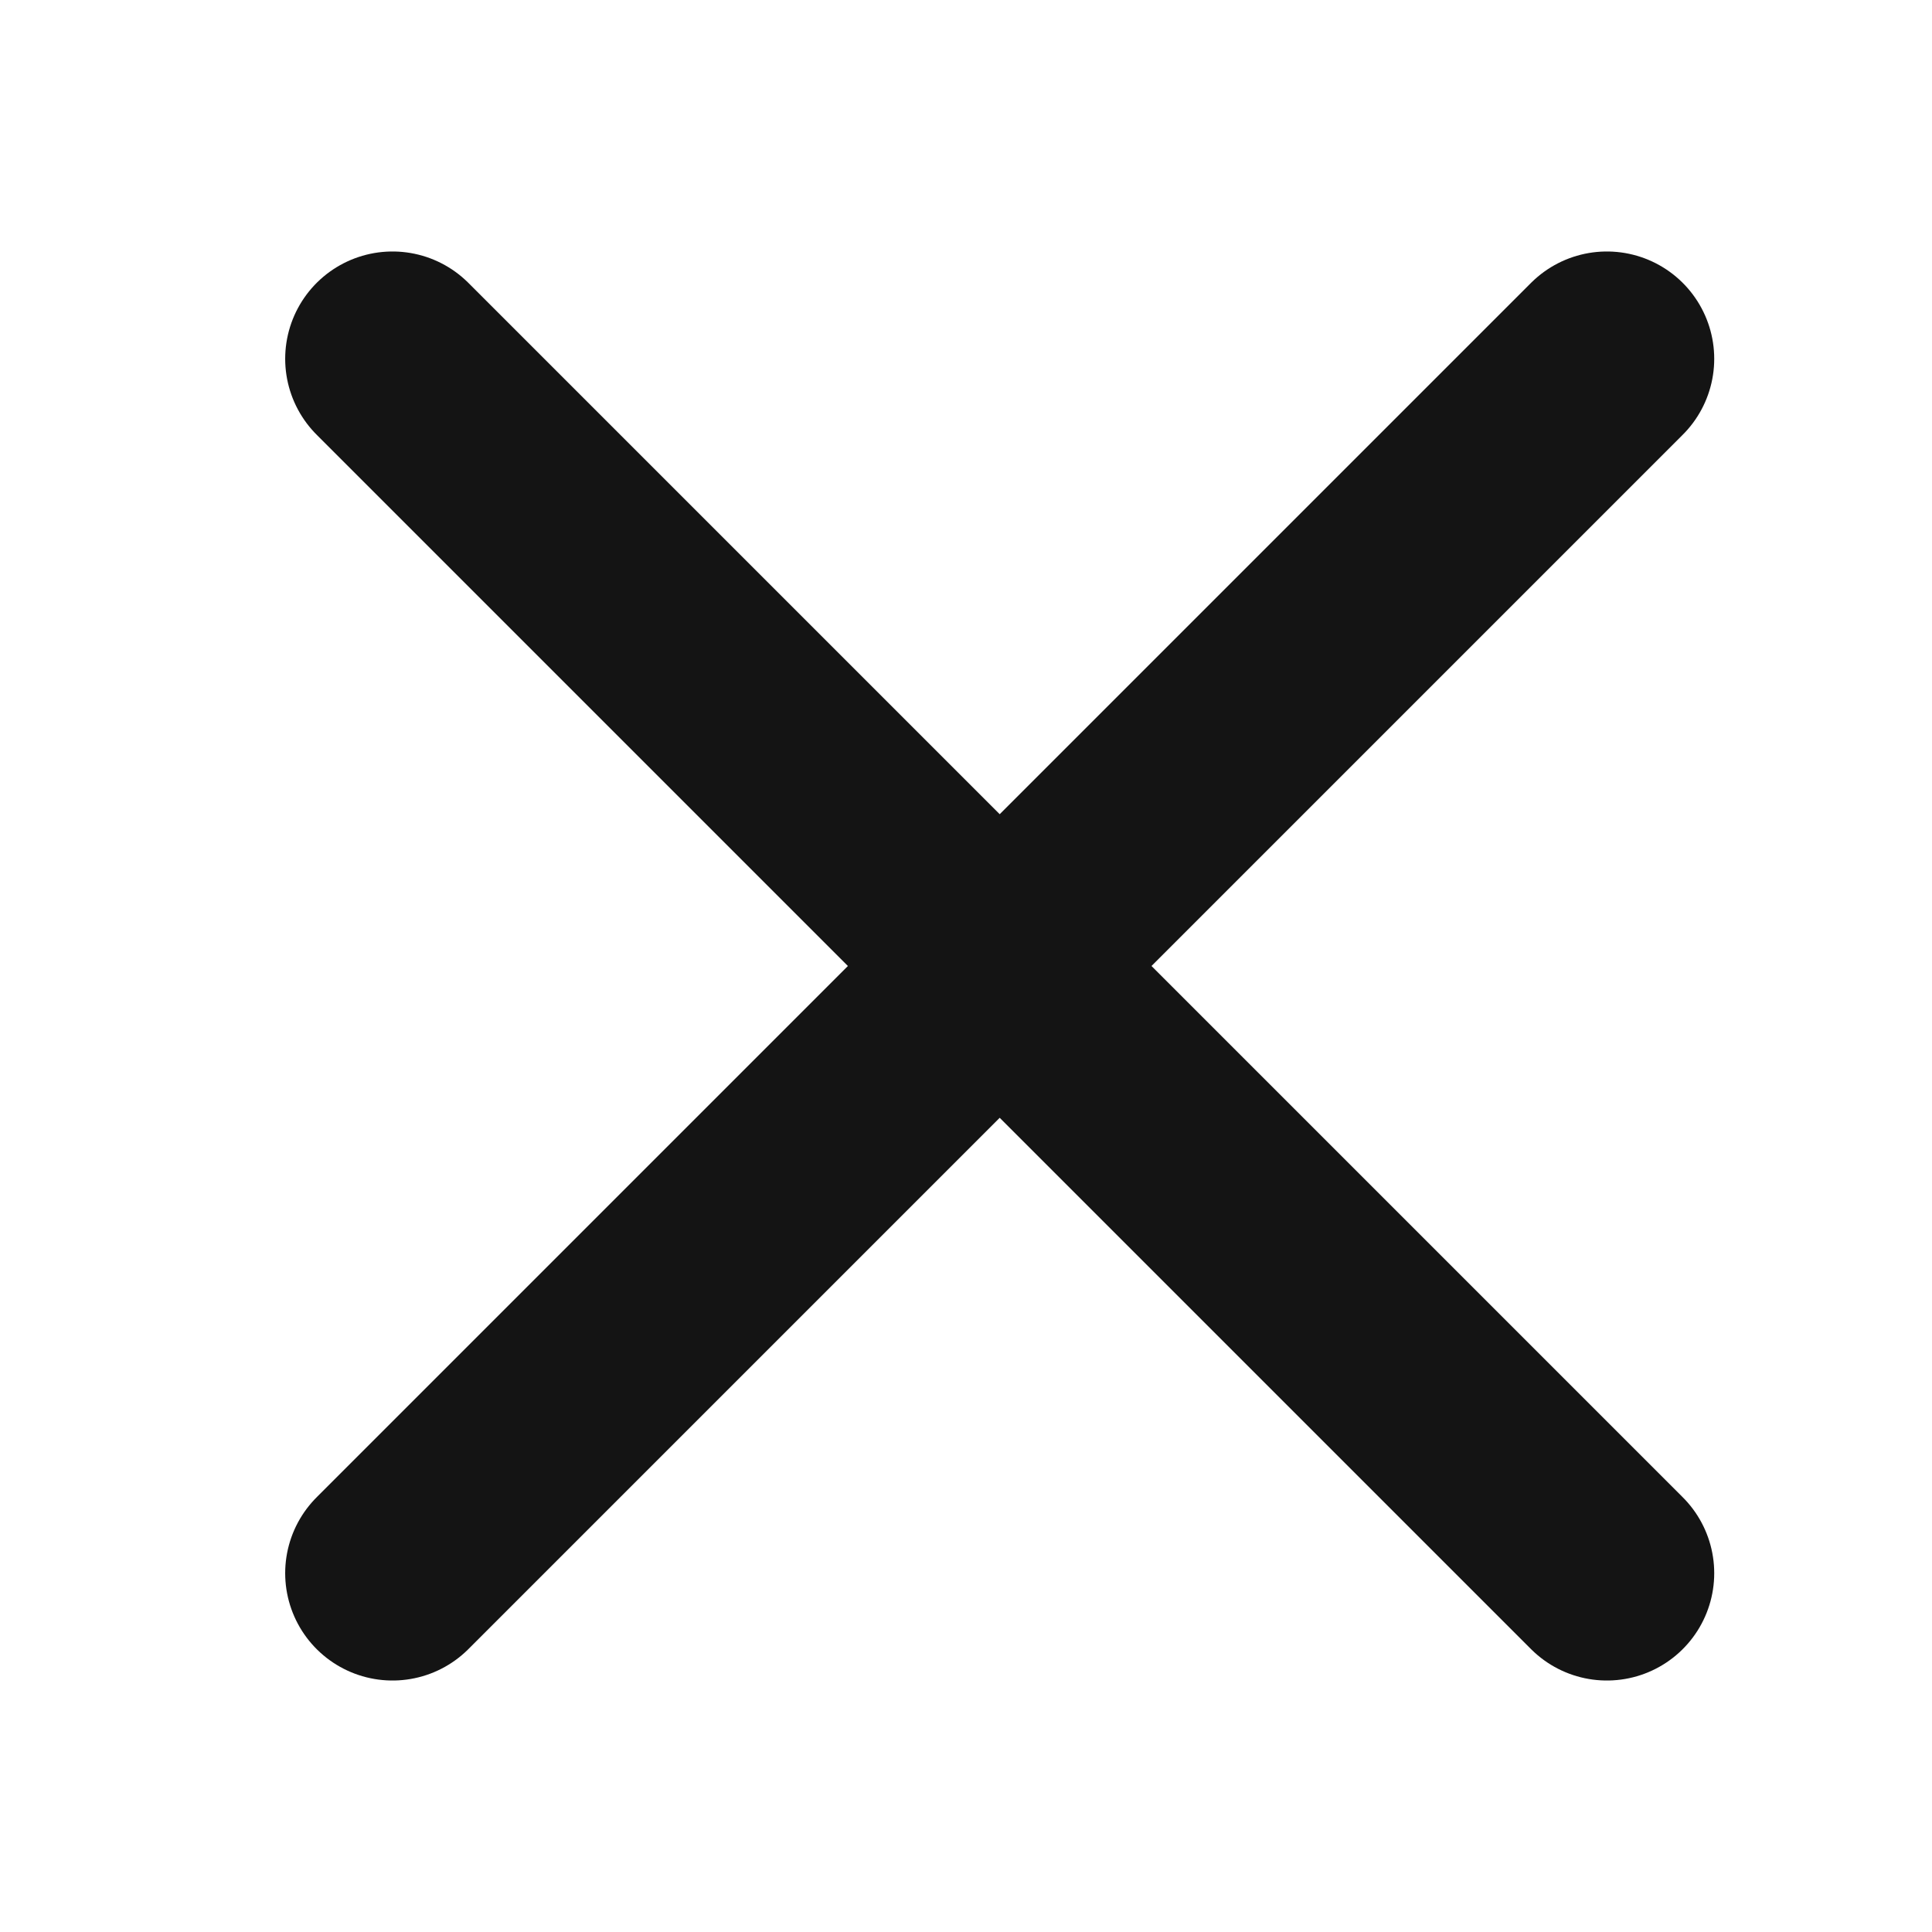
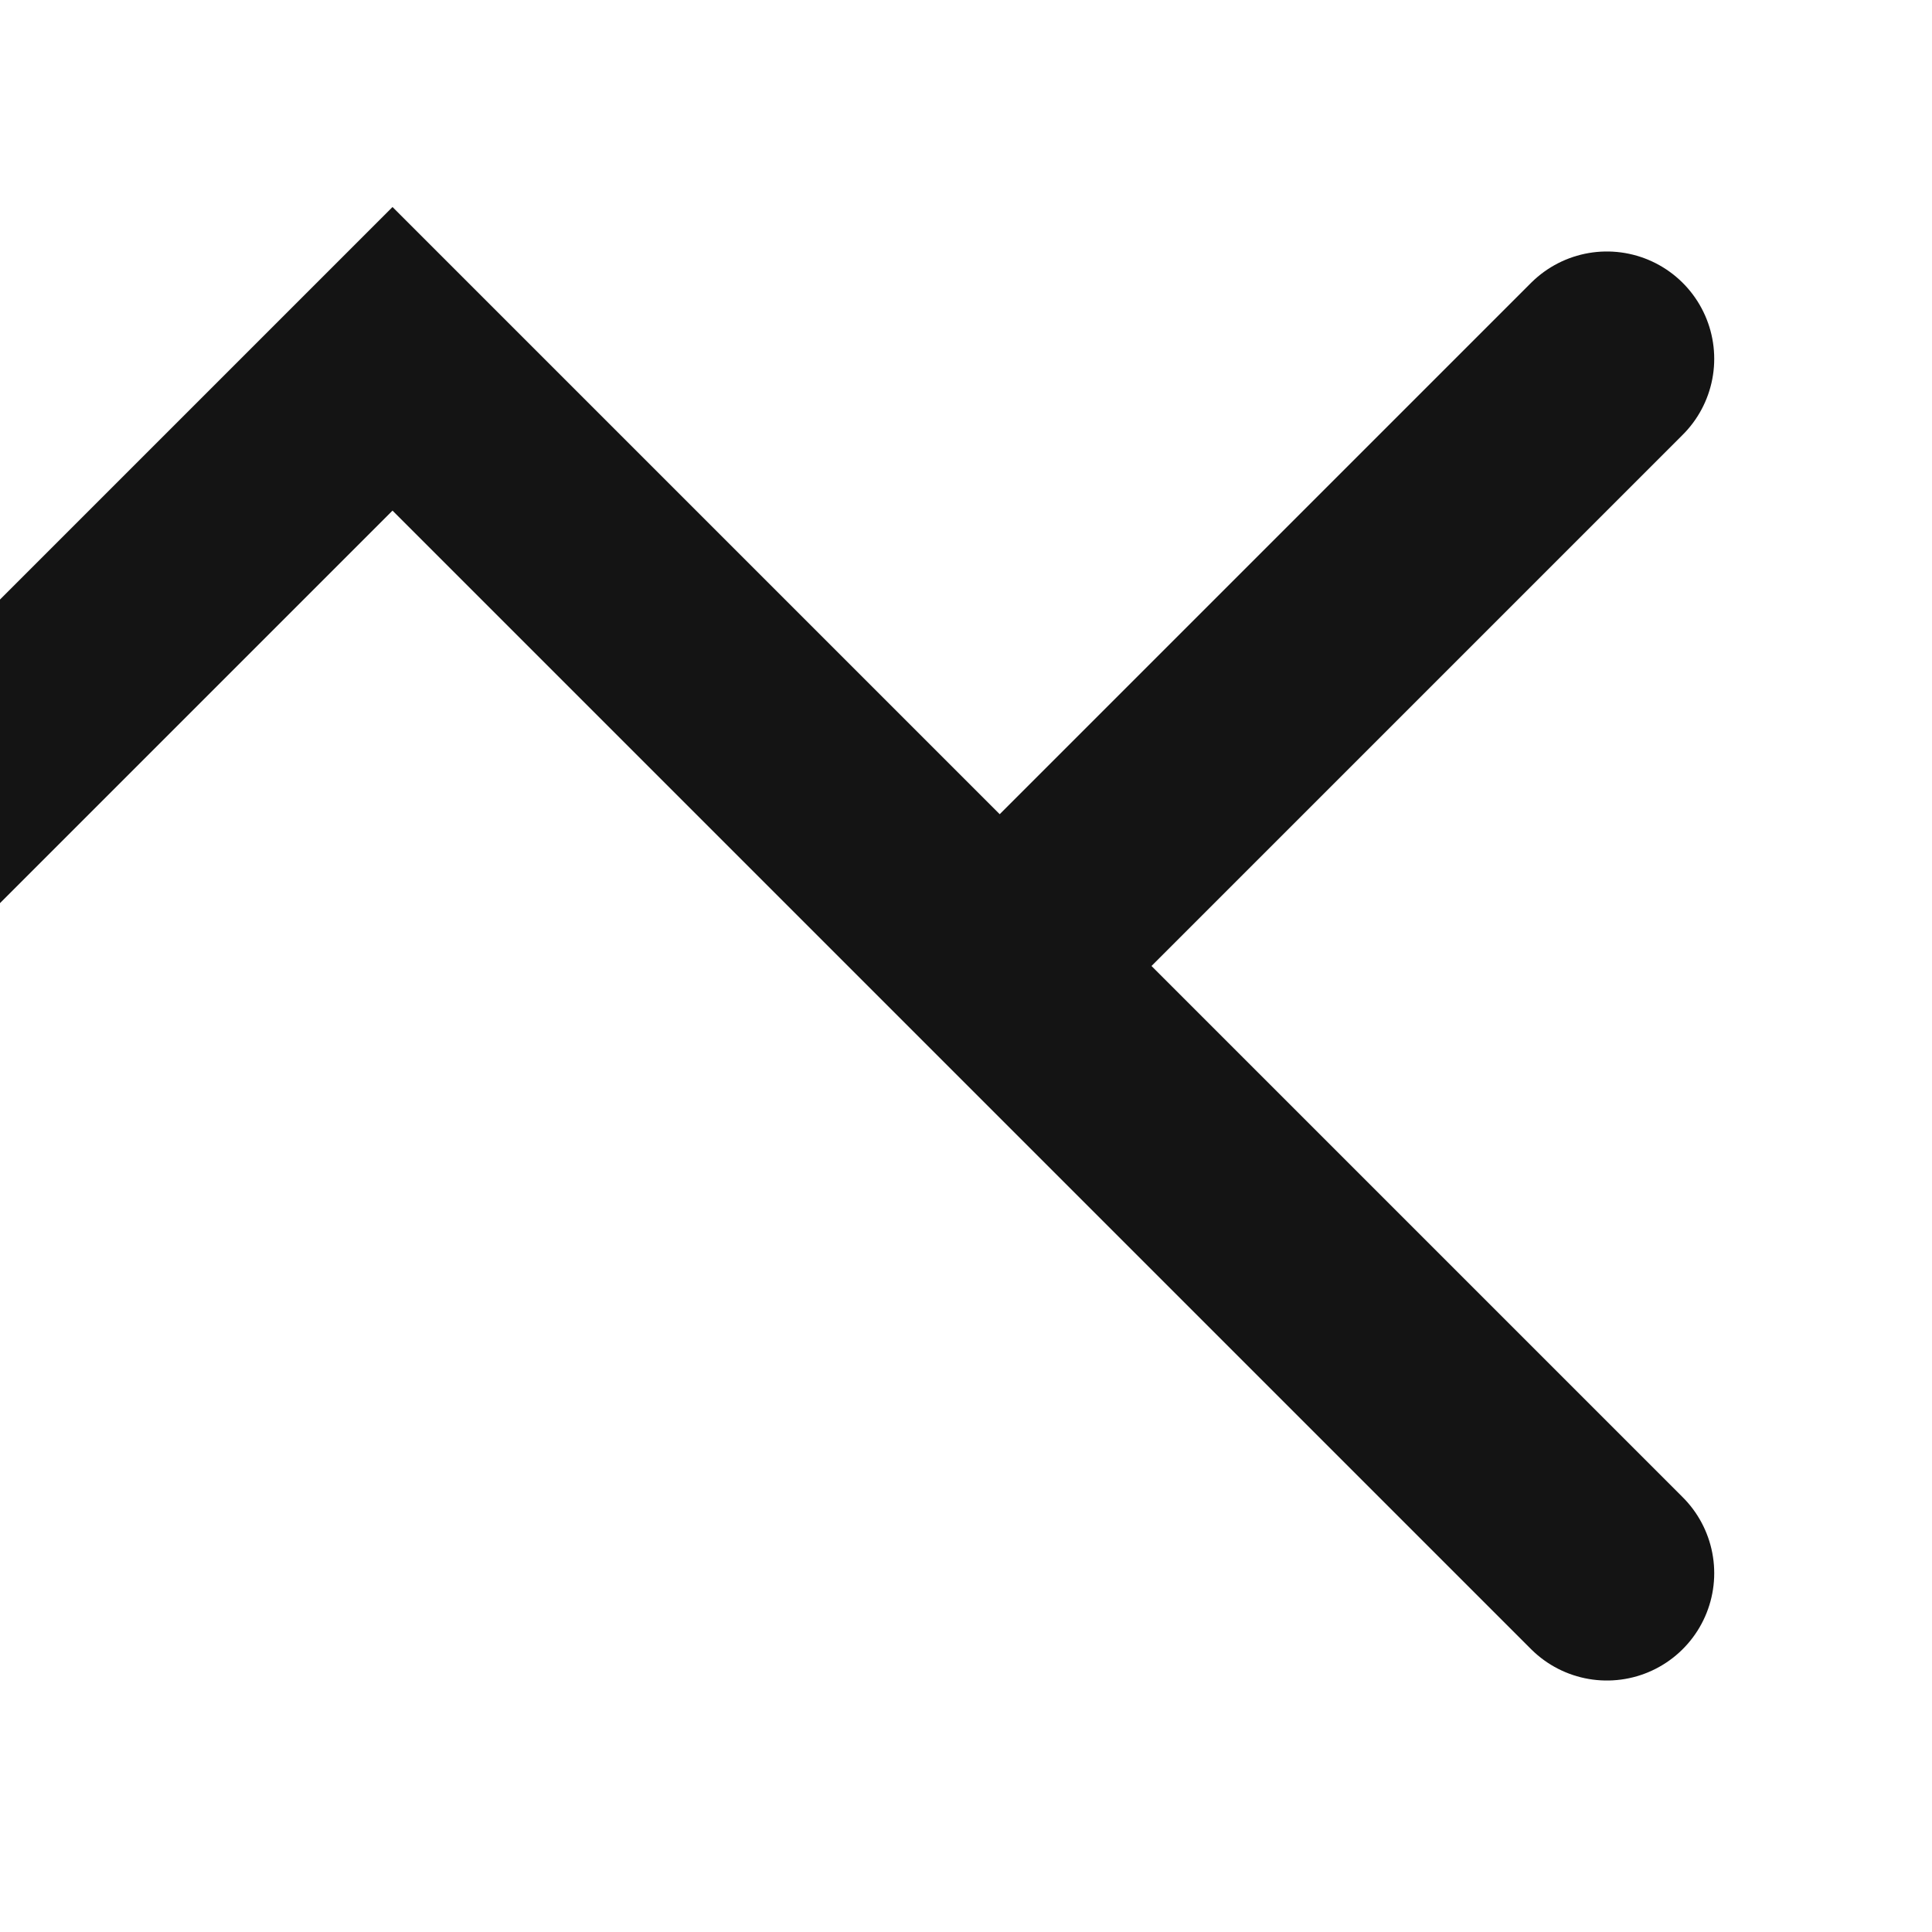
<svg xmlns="http://www.w3.org/2000/svg" width="18" height="18" fill="none">
-   <path d="M9.314 9l5.657 5.657M9.314 9l5.657-5.657M9.314 9L3.657 3.343M9.314 9l-5.657 5.657" stroke="#141414" stroke-width="2" stroke-linecap="round" />
+   <path d="M9.314 9l5.657 5.657M9.314 9l5.657-5.657M9.314 9L3.657 3.343l-5.657 5.657" stroke="#141414" stroke-width="2" stroke-linecap="round" />
</svg>